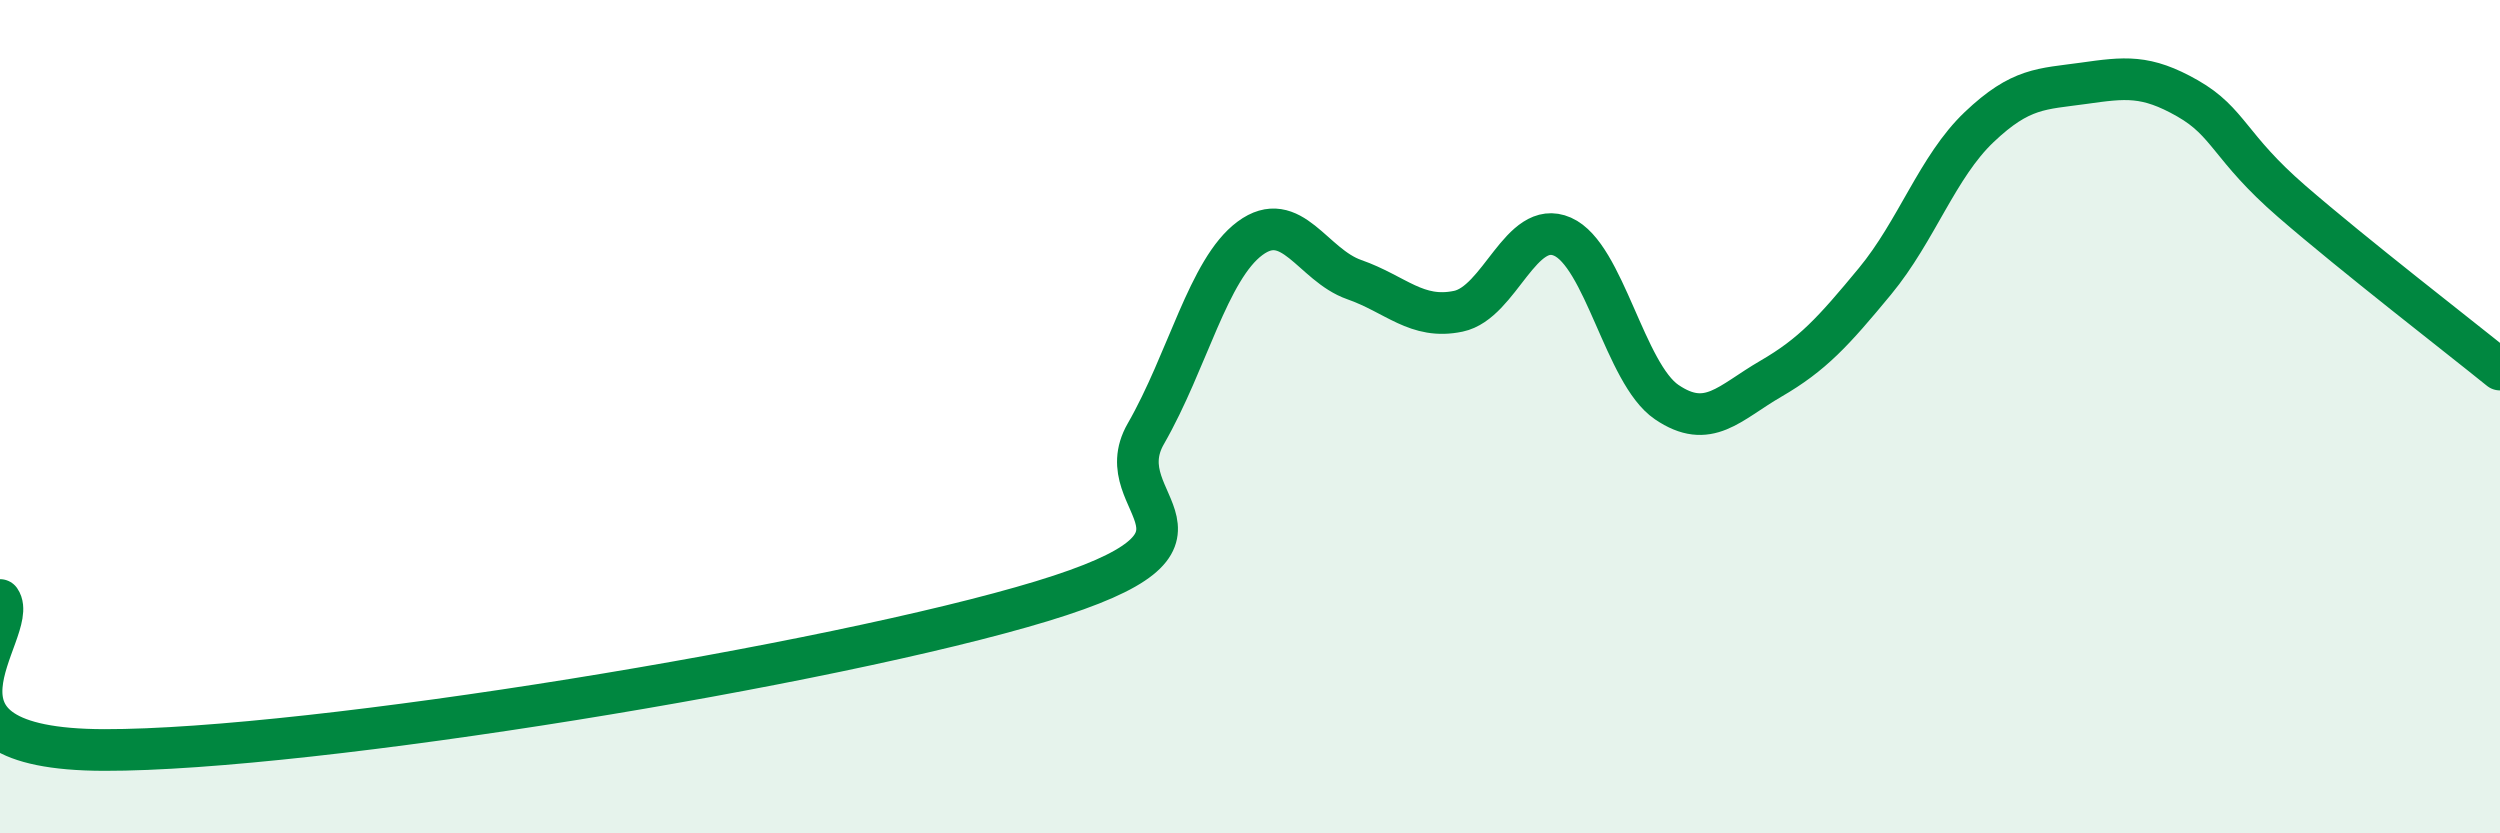
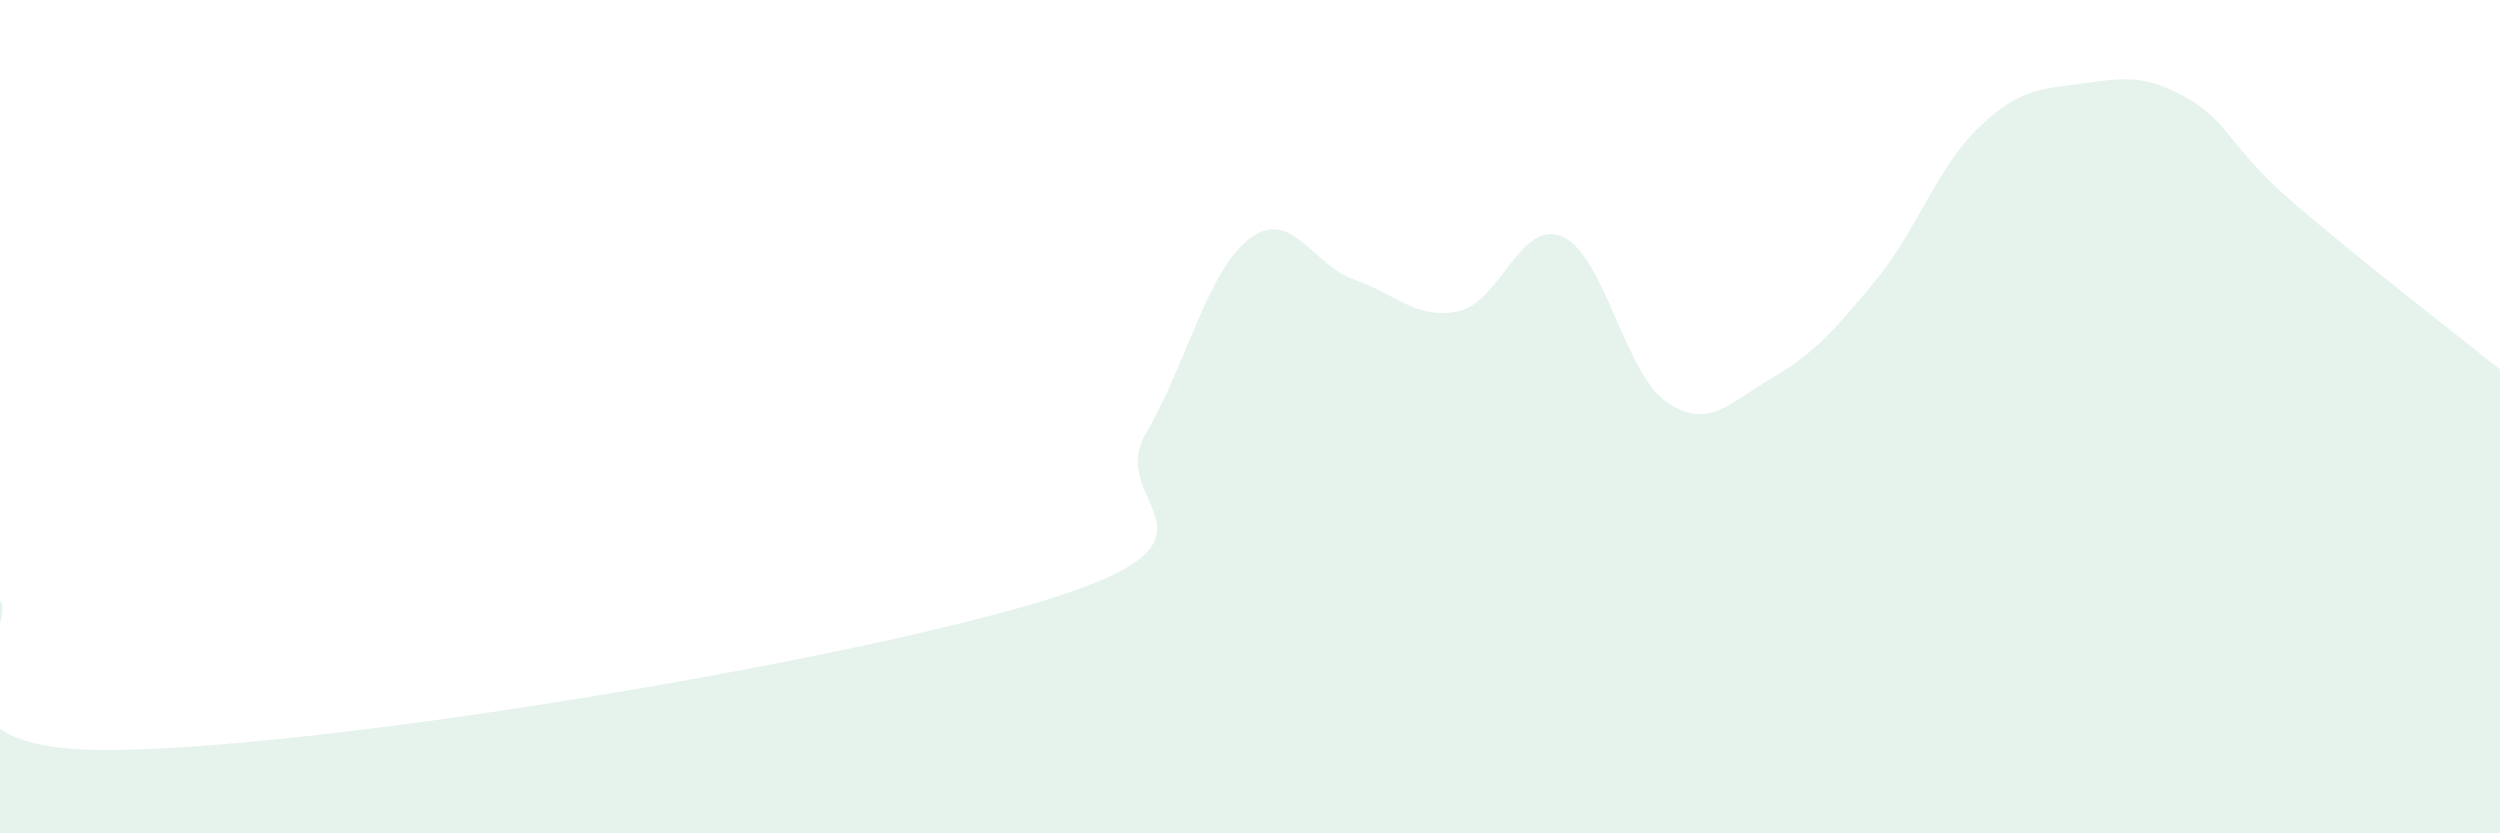
<svg xmlns="http://www.w3.org/2000/svg" width="60" height="20" viewBox="0 0 60 20">
  <path d="M 0,14.4 C 0.5,15.12 -2.5,17.99 2.5,18 C 7.5,18.01 20,15.95 25,14.43 C 30,12.91 26.5,12.15 27.5,10.41 C 28.5,8.67 29,6.46 30,5.72 C 31,4.98 31.5,6.36 32.5,6.71 C 33.5,7.06 34,7.68 35,7.47 C 36,7.26 36.5,5.24 37.5,5.68 C 38.5,6.12 39,8.97 40,9.65 C 41,10.33 41.5,9.67 42.5,9.09 C 43.5,8.51 44,7.96 45,6.75 C 46,5.54 46.5,4 47.5,3.05 C 48.5,2.1 49,2.14 50,2 C 51,1.86 51.5,1.79 52.5,2.36 C 53.5,2.93 53.5,3.53 55,4.83 C 56.5,6.13 59,8.06 60,8.87L60 20L0 20Z" fill="#008740" opacity="0.1" stroke-linecap="round" stroke-linejoin="round" />
-   <path d="M 0,14.4 C 0.5,15.12 -2.5,17.99 2.5,18 C 7.5,18.01 20,15.95 25,14.43 C 30,12.91 26.5,12.15 27.5,10.41 C 28.5,8.67 29,6.46 30,5.72 C 31,4.98 31.5,6.36 32.5,6.71 C 33.5,7.06 34,7.68 35,7.47 C 36,7.26 36.5,5.24 37.5,5.68 C 38.5,6.12 39,8.97 40,9.65 C 41,10.33 41.5,9.67 42.5,9.09 C 43.5,8.51 44,7.96 45,6.75 C 46,5.54 46.5,4 47.5,3.05 C 48.5,2.1 49,2.14 50,2 C 51,1.86 51.5,1.79 52.5,2.36 C 53.5,2.93 53.5,3.53 55,4.83 C 56.5,6.13 59,8.06 60,8.87" stroke="#008740" stroke-width="1" fill="none" stroke-linecap="round" stroke-linejoin="round" />
</svg>